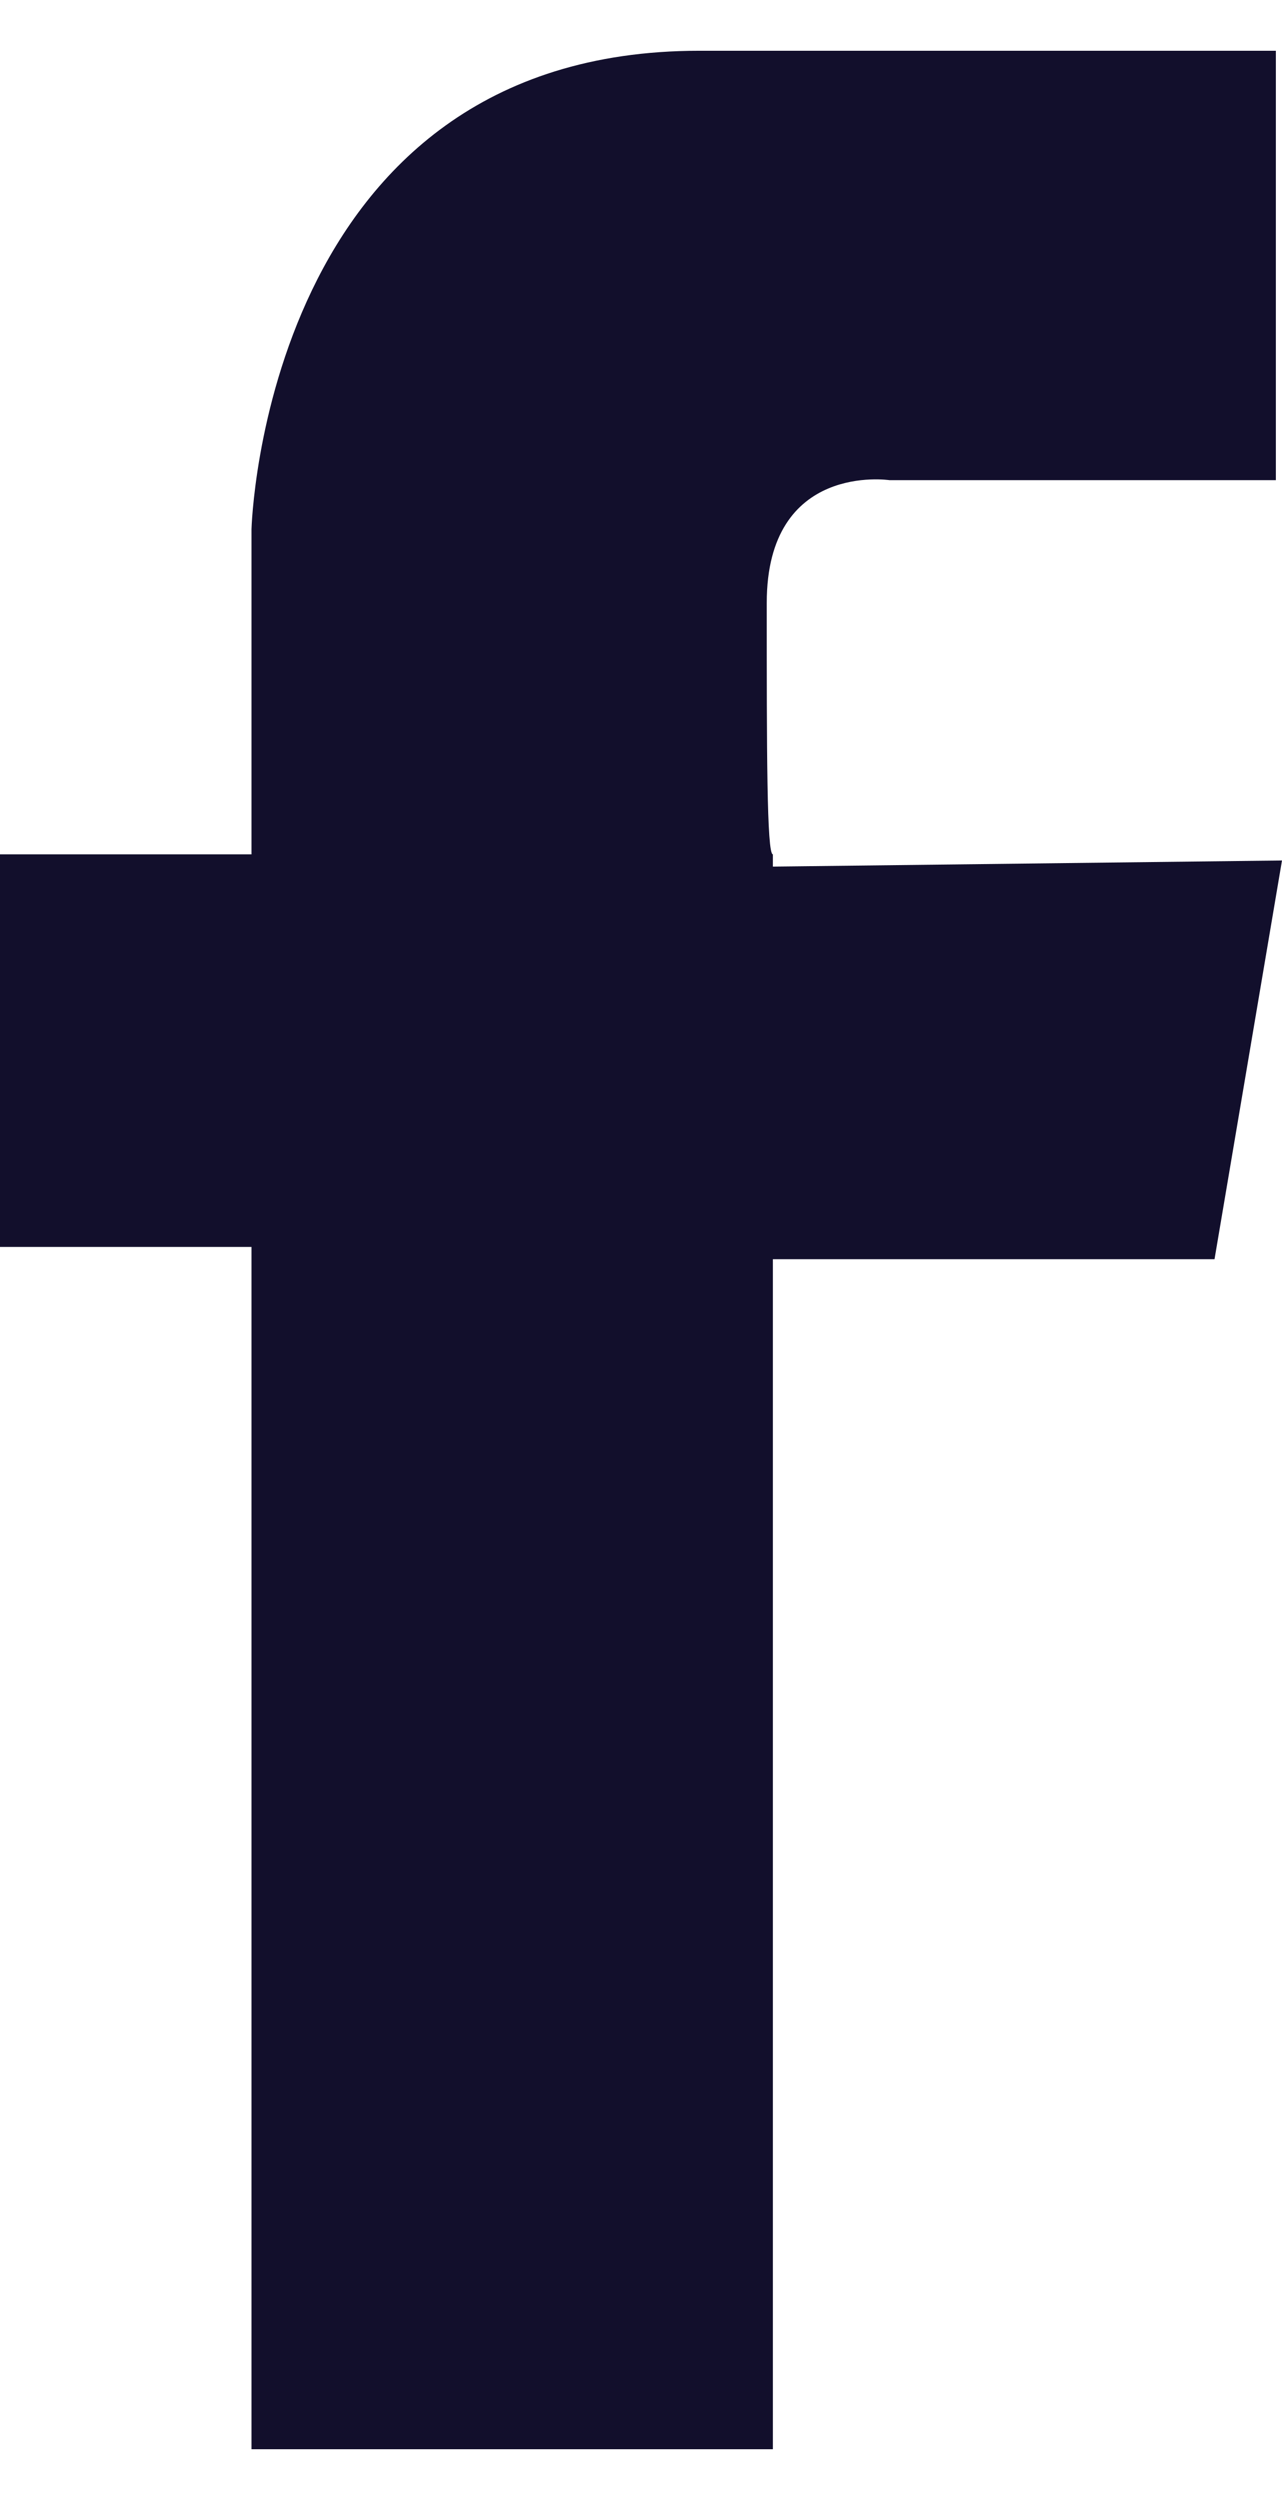
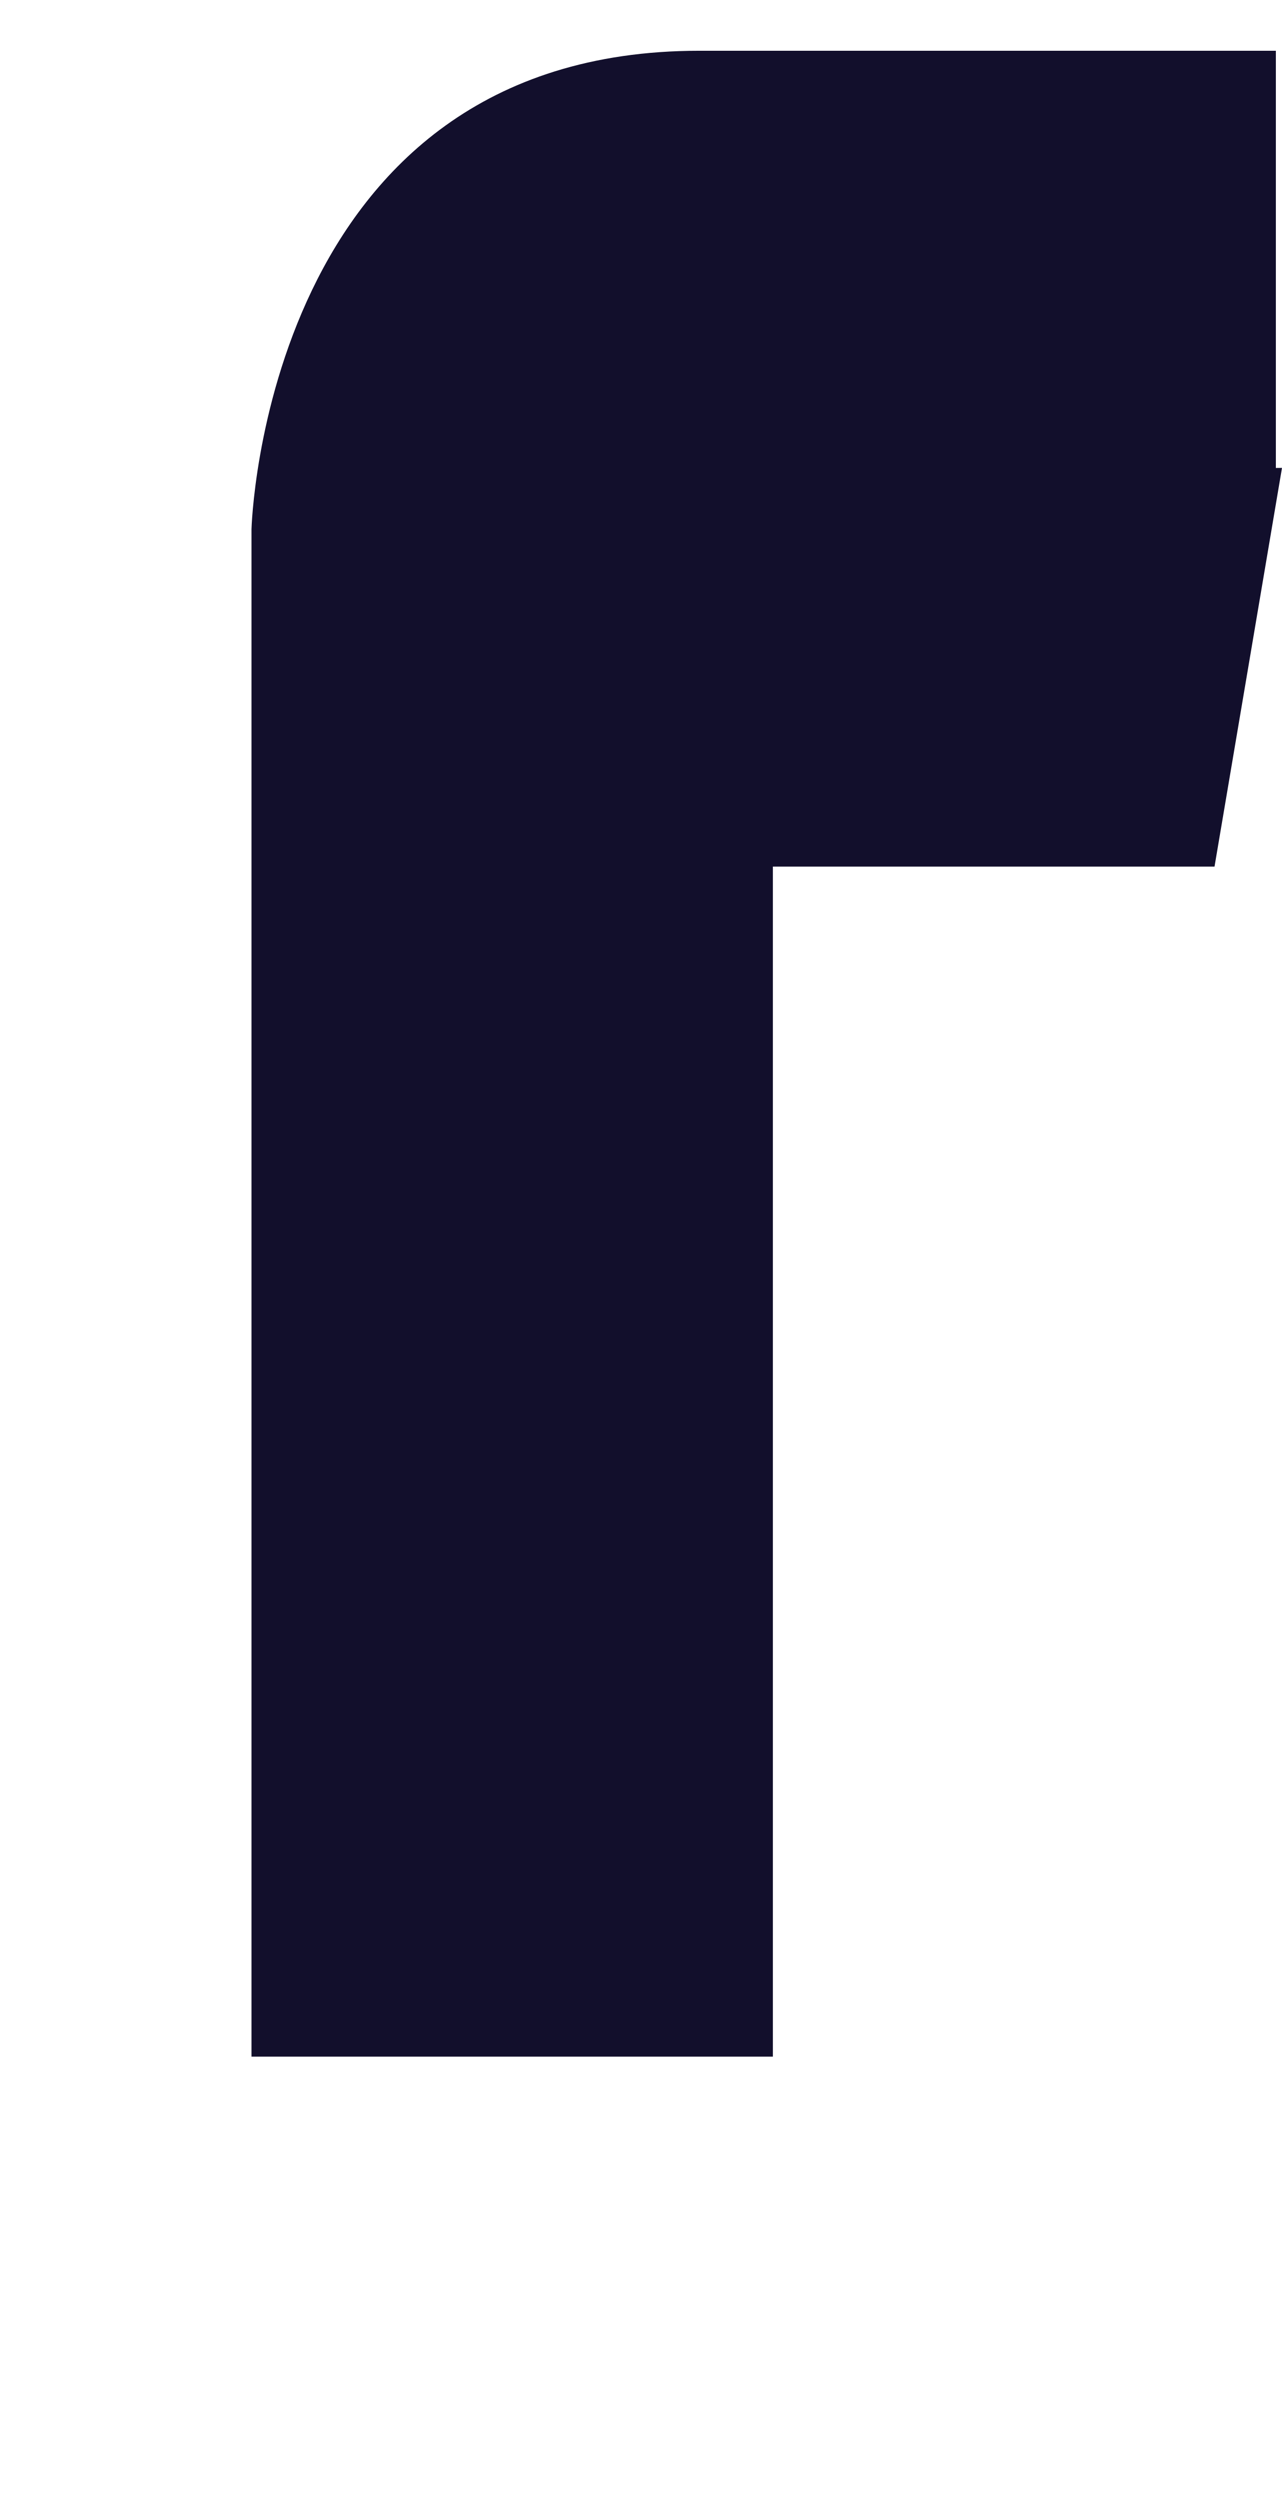
<svg xmlns="http://www.w3.org/2000/svg" id="uuid-bf22a8a3-fa55-4eff-bcaa-20d6dae1b986" data-name="Layer 1" viewBox="0 0 20.9 39.1" aria-hidden="true" style="fill:url(#CerosGradient_id7017b4302);" width="20px" height="39px">
  <defs>
    <linearGradient class="cerosgradient" data-cerosgradient="true" id="CerosGradient_id7017b4302" gradientUnits="userSpaceOnUse" x1="50%" y1="100%" x2="50%" y2="0%">
      <stop offset="0%" stop-color="#120F2C" />
      <stop offset="100%" stop-color="#120F2C" />
    </linearGradient>
    <linearGradient />
    <style>
      .uuid-2c6ae566-691a-48e9-811e-3bf1d05f38cb {
        fill: #fff;
        stroke-width: 0px;
      }
    </style>
  </defs>
-   <path class="uuid-2c6ae566-691a-48e9-811e-3bf1d05f38cb" d="M12.5,9c0-2.3,2-2,2-2h6.3V0h-9.4c-7.1,0-7.3,7.8-7.3,7.8v5.3H0v6.4h4.1v19.6h8.5v-19.4h7.2l1.1-6.5-8.3.1v-.2c-.1,0-.1-1.7-.1-4.1Z" style="fill:url(#CerosGradient_id7017b4302);" />
+   <path class="uuid-2c6ae566-691a-48e9-811e-3bf1d05f38cb" d="M12.5,9c0-2.3,2-2,2-2h6.3V0h-9.4c-7.1,0-7.3,7.8-7.3,7.8v5.3H0h4.1v19.6h8.5v-19.4h7.2l1.1-6.5-8.3.1v-.2c-.1,0-.1-1.7-.1-4.1Z" style="fill:url(#CerosGradient_id7017b4302);" />
</svg>